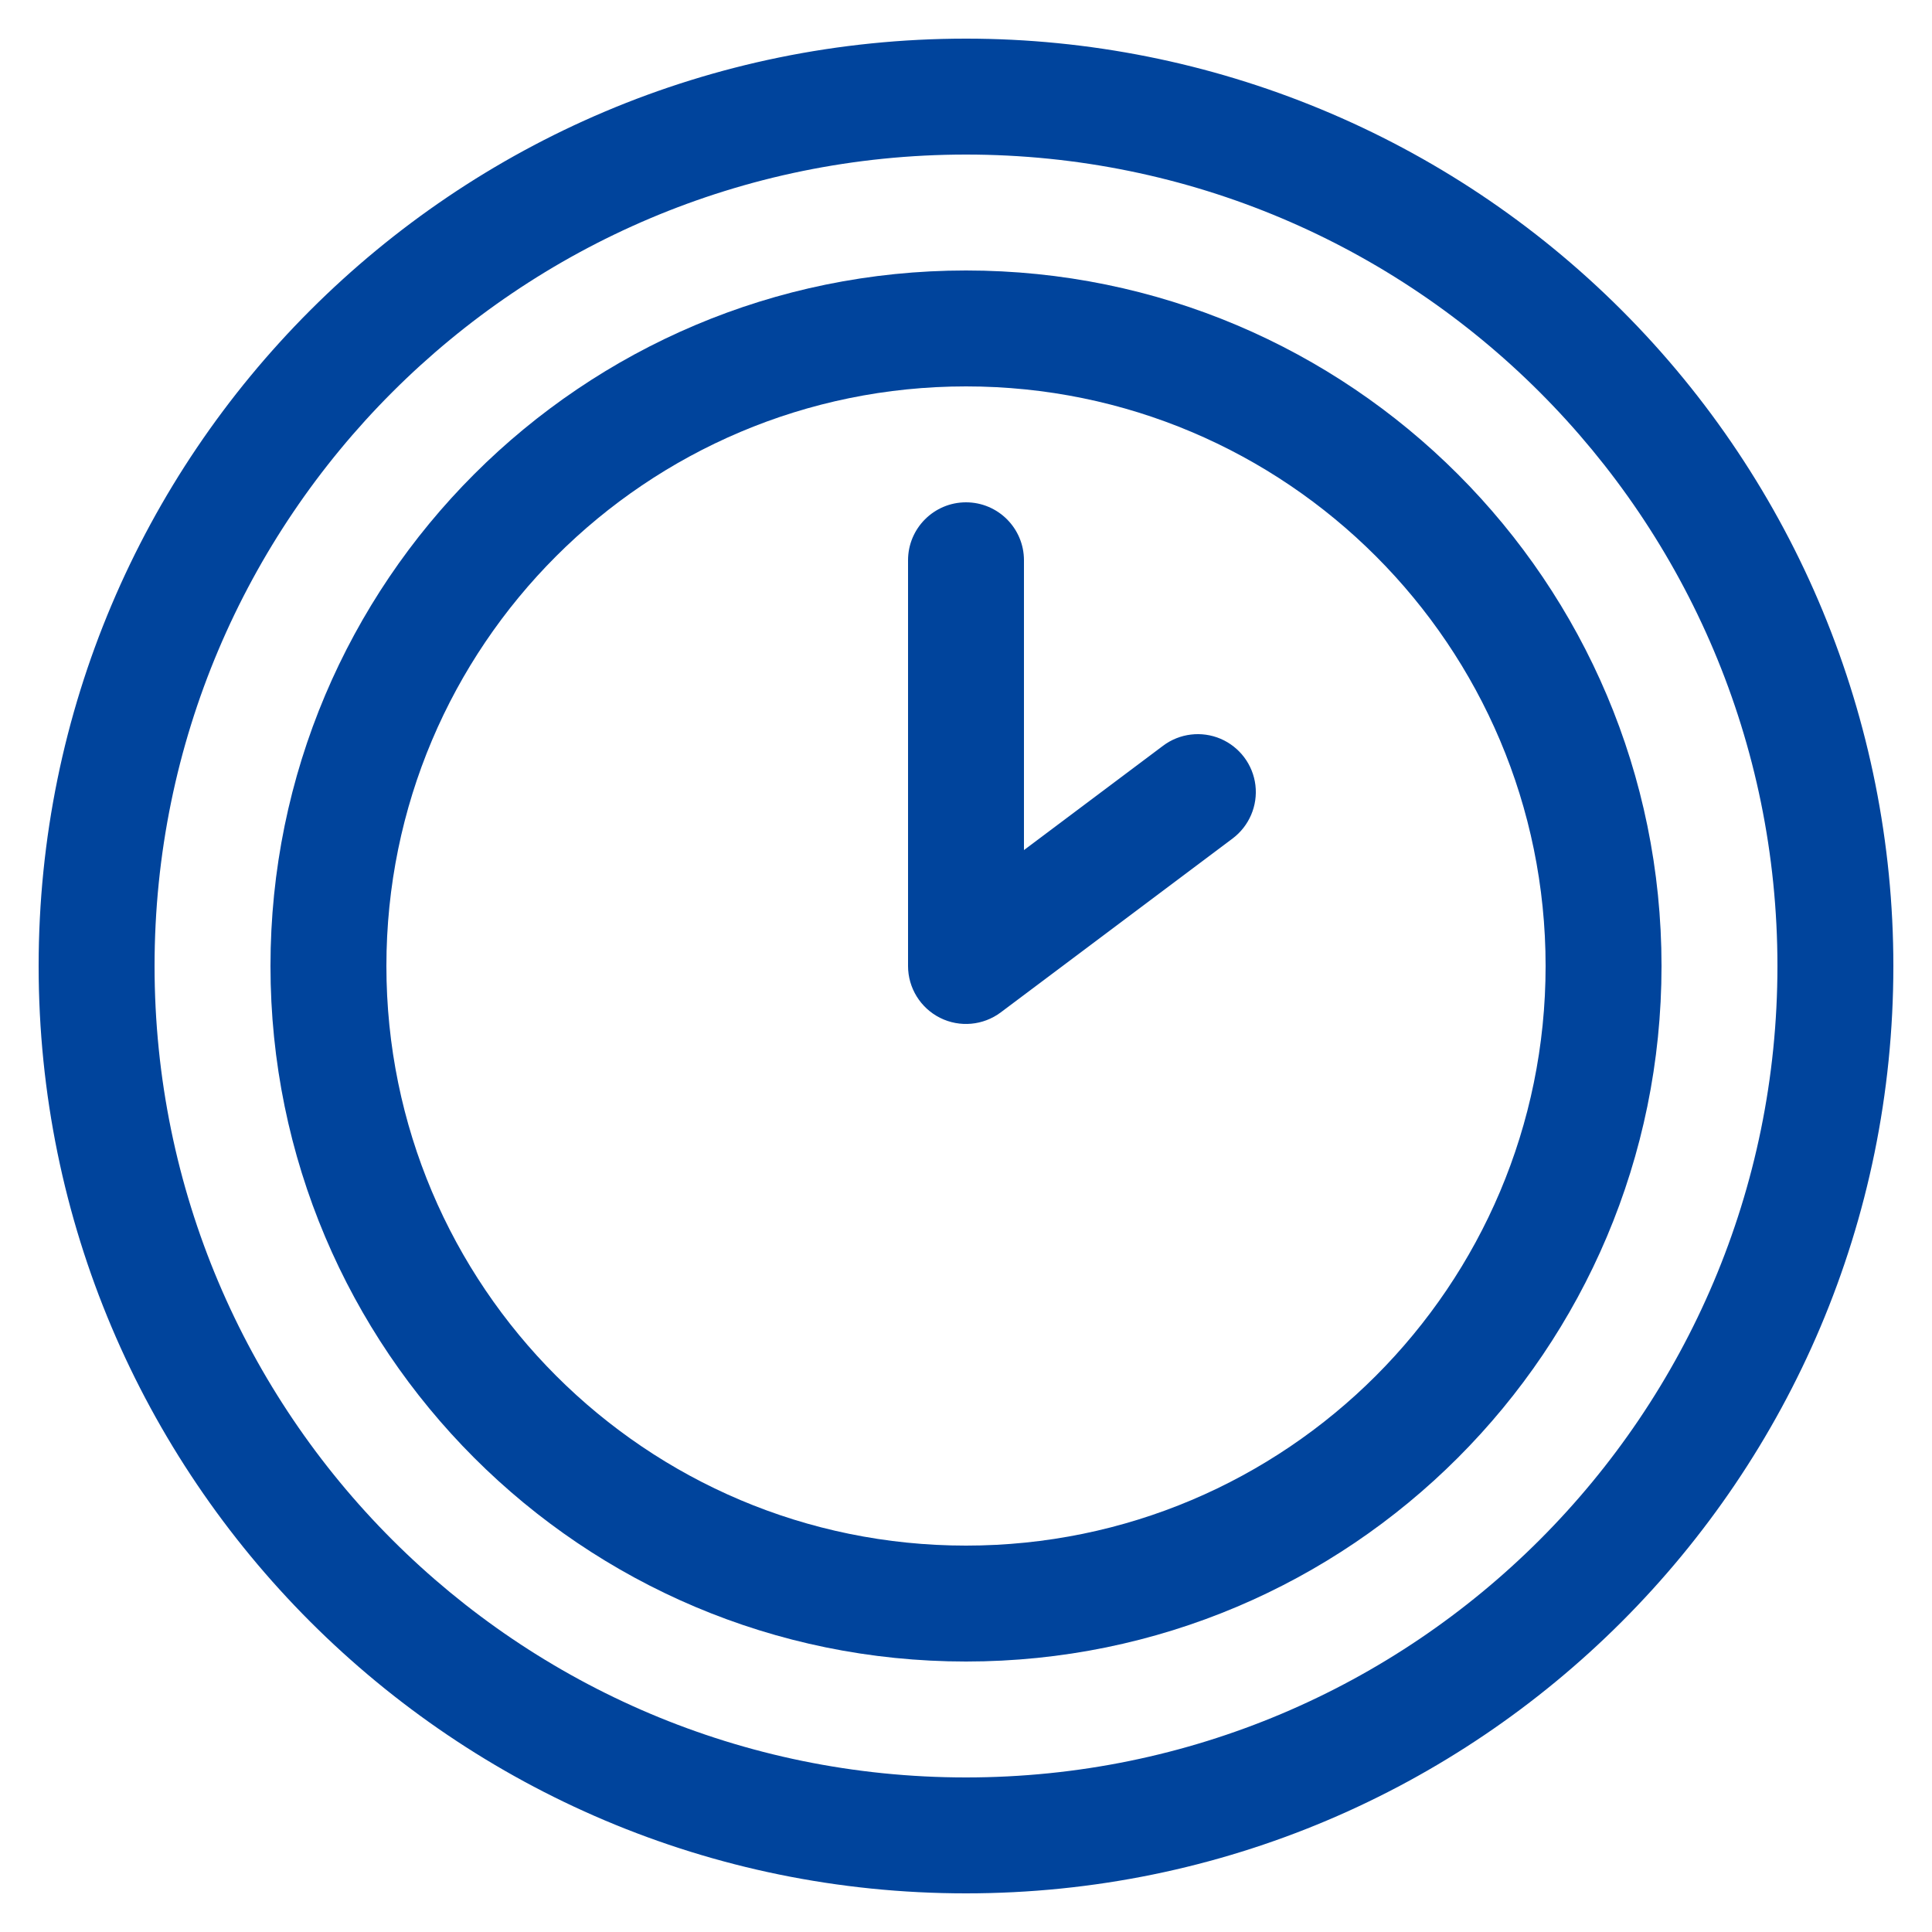
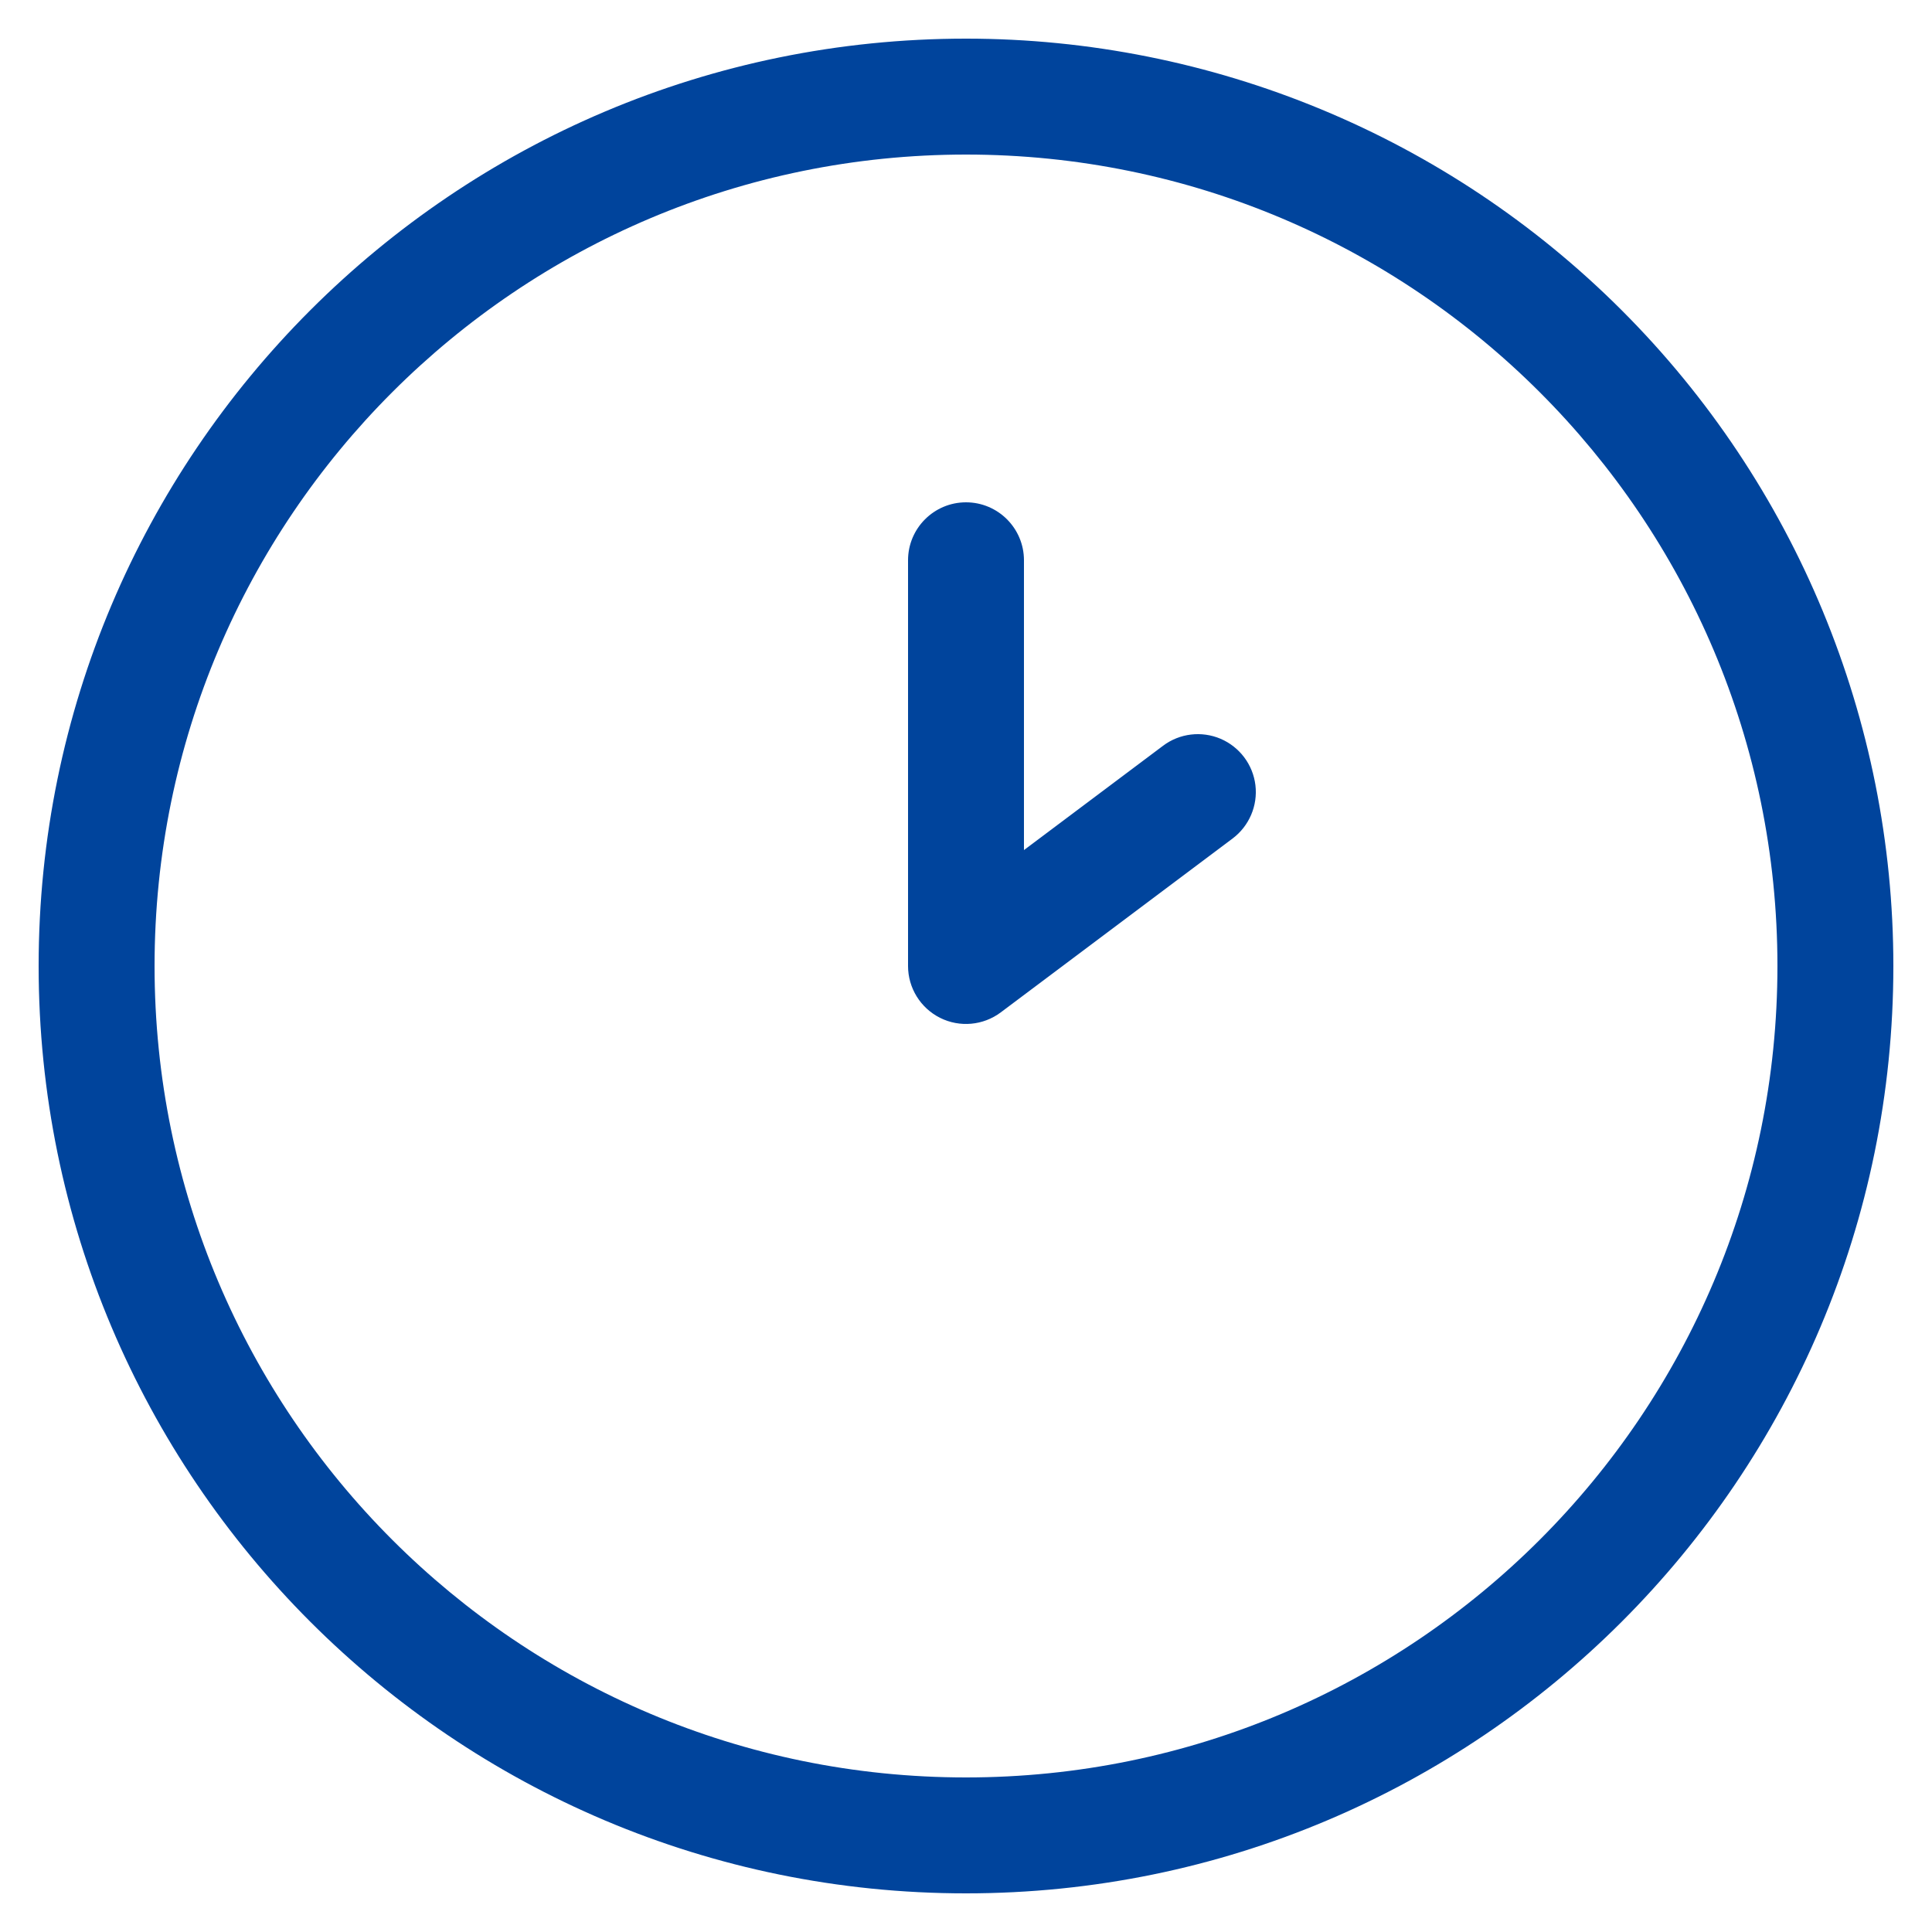
<svg xmlns="http://www.w3.org/2000/svg" width="25" height="25" viewBox="0 0 25 25" fill="none">
-   <path fill-rule="evenodd" clip-rule="evenodd" d="M0.5 12.5C0.5 5.873 5.873 0.5 12.5 0.5C15.683 0.5 18.735 1.764 20.985 4.015C23.236 6.265 24.5 9.317 24.5 12.5C24.5 19.127 19.127 24.5 12.5 24.5C5.873 24.5 0.5 19.127 0.5 12.5ZM23 12.5C23 6.701 18.299 2 12.5 2C6.701 2 2 6.701 2 12.5C2 18.299 6.701 23 12.5 23C18.299 23 23 18.299 23 12.5Z" fill="#00449C" />
-   <path fill-rule="evenodd" clip-rule="evenodd" d="M3.5 12.5C3.5 7.529 7.529 3.5 12.5 3.5C17.471 3.5 21.5 7.529 21.5 12.5C21.5 17.471 17.471 21.5 12.5 21.5C7.529 21.5 3.5 17.471 3.5 12.5ZM20 12.5C20 8.358 16.642 5 12.5 5C8.358 5 5 8.358 5 12.5C5 16.642 8.358 20 12.5 20C16.642 20 20 16.642 20 12.5Z" fill="#00449C" />
+   <path fill-rule="evenodd" clip-rule="evenodd" d="M0.5 12.5C0.5 5.873 5.873 0.5 12.5 0.5C15.683 0.5 18.735 1.764 20.985 4.015C23.236 6.265 24.5 9.317 24.5 12.5C24.5 19.127 19.127 24.5 12.5 24.5C5.873 24.5 0.5 19.127 0.5 12.5ZM23 12.5C23 6.701 18.299 2 12.5 2C6.701 2 2 6.701 2 12.5C2 18.299 6.701 23 12.5 23C18.299 23 23 18.299 23 12.5" fill="#00449C" />
  <path d="M11.75 7.25V12.5C11.75 12.784 11.911 13.044 12.165 13.171C12.419 13.298 12.723 13.27 12.95 13.1L15.95 10.85C16.164 10.689 16.277 10.426 16.245 10.16C16.213 9.894 16.041 9.666 15.795 9.56C15.548 9.455 15.264 9.489 15.05 9.65L13.25 11V7.25C13.25 6.836 12.914 6.5 12.5 6.5C12.086 6.5 11.75 6.836 11.75 7.25Z" fill="#00449C" />
</svg>